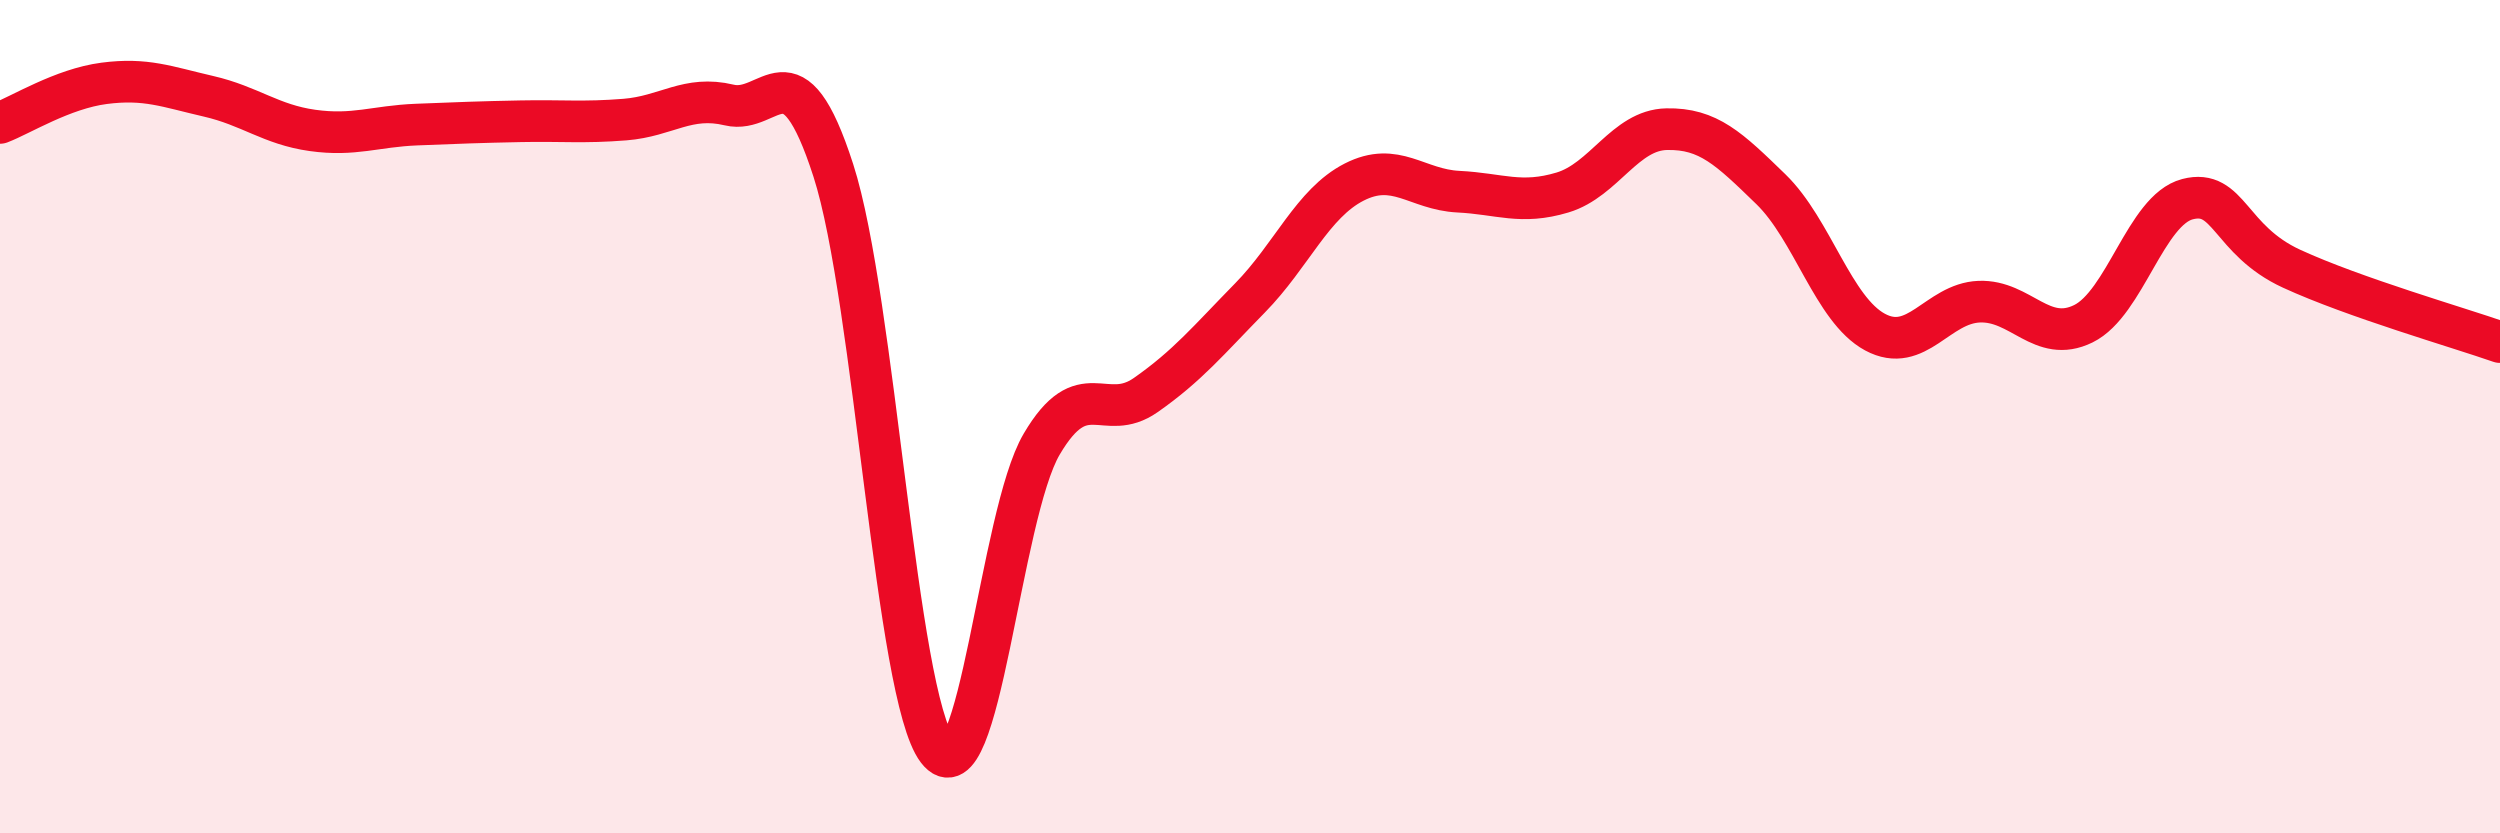
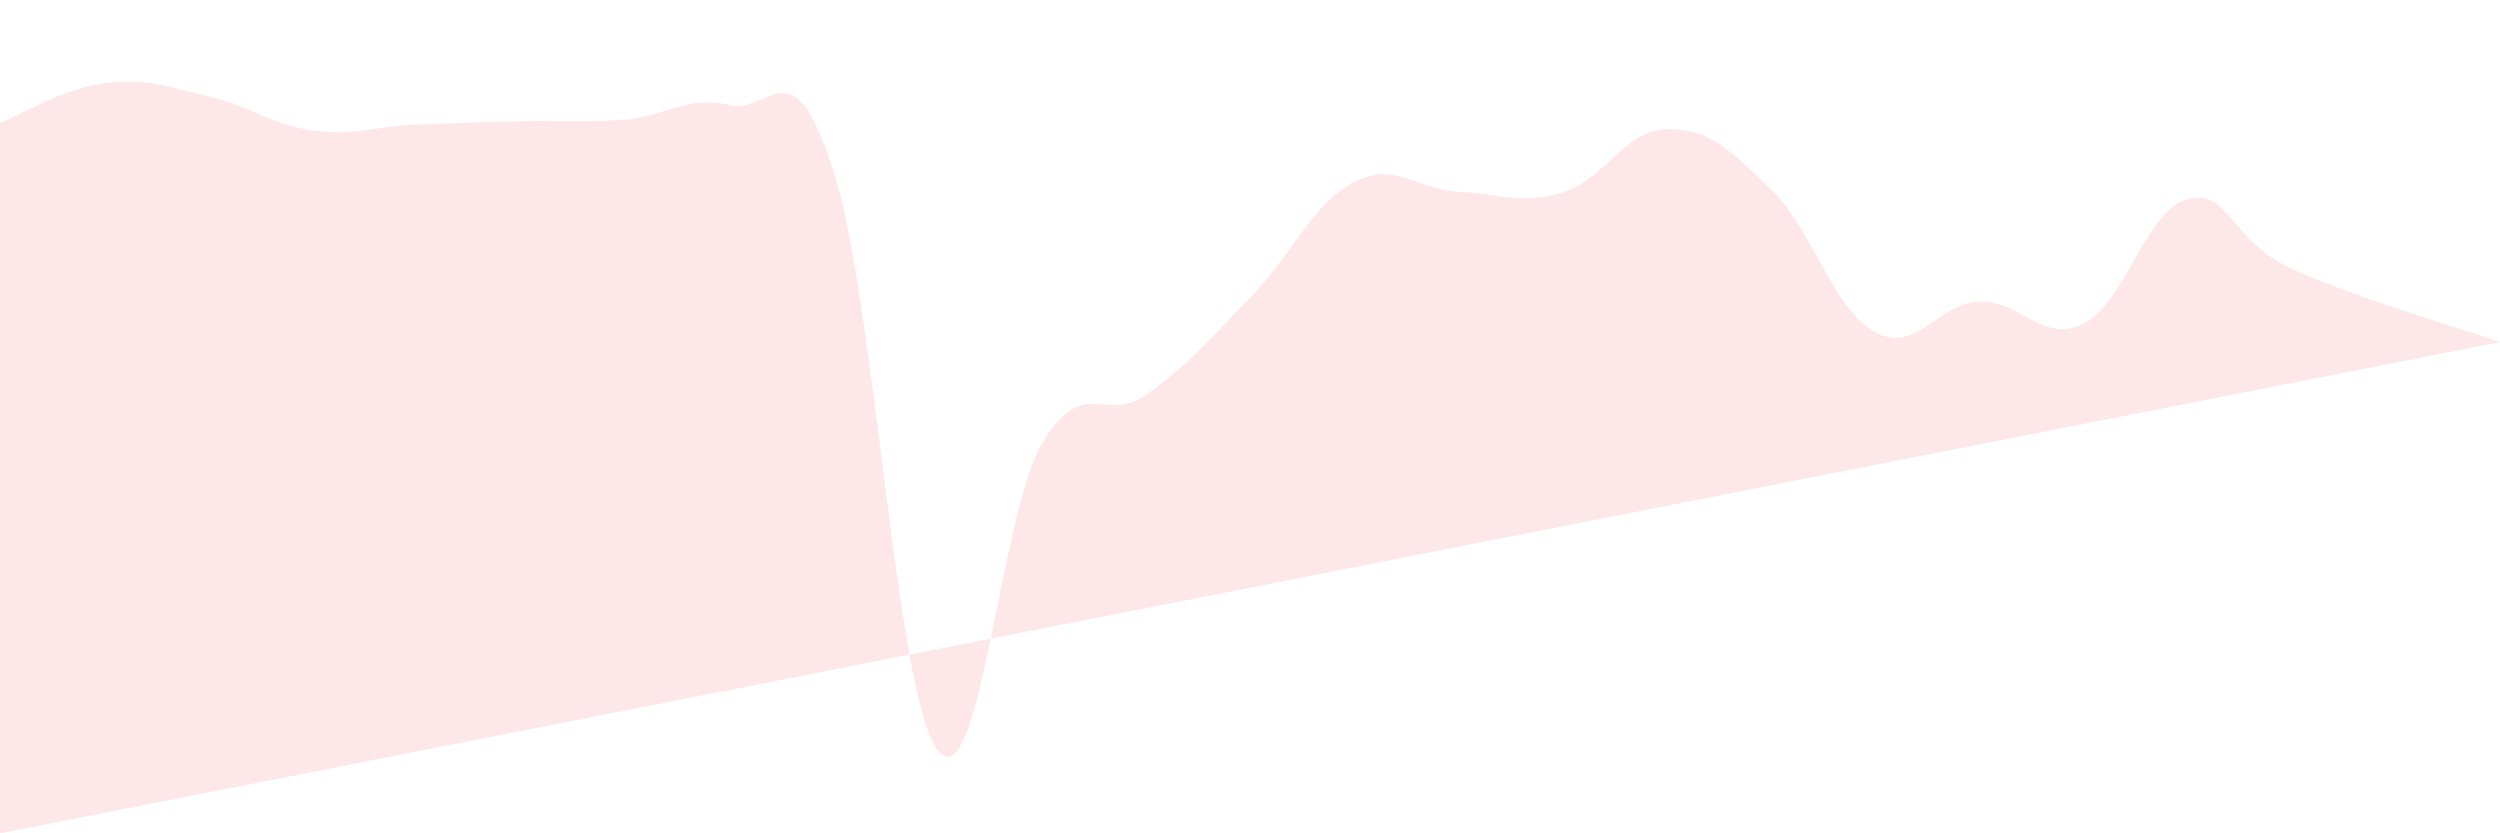
<svg xmlns="http://www.w3.org/2000/svg" width="60" height="20" viewBox="0 0 60 20">
-   <path d="M 0,2.95 C 0.5,2.76 1.5,2.13 2.5,2 C 3.5,1.87 4,2.08 5,2.31 C 6,2.54 6.5,2.99 7.5,3.13 C 8.5,3.27 9,3.03 10,2.99 C 11,2.95 11.5,2.93 12.5,2.91 C 13.5,2.89 14,2.95 15,2.87 C 16,2.79 16.5,2.28 17.5,2.52 C 18.5,2.76 19,0.99 20,4.09 C 21,7.19 21.5,16.69 22.5,18 C 23.5,19.31 24,12.36 25,10.66 C 26,8.96 26.5,10.18 27.5,9.48 C 28.5,8.78 29,8.17 30,7.15 C 31,6.13 31.5,4.88 32.5,4.37 C 33.5,3.86 34,4.55 35,4.6 C 36,4.65 36.5,4.92 37.5,4.62 C 38.5,4.32 39,3.12 40,3.1 C 41,3.08 41.5,3.57 42.5,4.54 C 43.5,5.51 44,7.43 45,7.97 C 46,8.51 46.5,7.28 47.5,7.24 C 48.5,7.2 49,8.26 50,7.77 C 51,7.28 51.5,5.04 52.5,4.78 C 53.5,4.52 53.5,5.76 55,6.45 C 56.5,7.14 59,7.86 60,8.21L60 20L0 20Z" fill="#EB0A25" opacity="0.1" stroke-linecap="round" stroke-linejoin="round" />
-   <path d="M 0,2.95 C 0.5,2.76 1.5,2.13 2.5,2 C 3.5,1.87 4,2.08 5,2.31 C 6,2.54 6.5,2.99 7.5,3.13 C 8.5,3.27 9,3.03 10,2.99 C 11,2.95 11.5,2.93 12.5,2.91 C 13.5,2.89 14,2.95 15,2.87 C 16,2.79 16.5,2.28 17.5,2.52 C 18.5,2.76 19,0.99 20,4.09 C 21,7.19 21.5,16.69 22.5,18 C 23.5,19.31 24,12.36 25,10.66 C 26,8.96 26.5,10.18 27.5,9.48 C 28.5,8.78 29,8.17 30,7.15 C 31,6.13 31.5,4.88 32.5,4.37 C 33.5,3.86 34,4.55 35,4.6 C 36,4.65 36.5,4.92 37.5,4.62 C 38.5,4.32 39,3.12 40,3.1 C 41,3.08 41.5,3.57 42.5,4.54 C 43.5,5.51 44,7.43 45,7.97 C 46,8.51 46.5,7.28 47.5,7.24 C 48.5,7.2 49,8.26 50,7.77 C 51,7.28 51.5,5.04 52.5,4.78 C 53.5,4.52 53.5,5.76 55,6.45 C 56.5,7.14 59,7.86 60,8.21" stroke="#EB0A25" stroke-width="1" fill="none" stroke-linecap="round" stroke-linejoin="round" />
+   <path d="M 0,2.95 C 0.5,2.76 1.5,2.13 2.5,2 C 3.5,1.87 4,2.08 5,2.31 C 6,2.54 6.5,2.99 7.5,3.13 C 8.5,3.27 9,3.03 10,2.99 C 11,2.95 11.5,2.93 12.5,2.91 C 13.5,2.89 14,2.95 15,2.87 C 16,2.79 16.5,2.28 17.5,2.52 C 18.5,2.76 19,0.99 20,4.09 C 21,7.19 21.5,16.69 22.5,18 C 23.5,19.31 24,12.36 25,10.66 C 26,8.96 26.5,10.18 27.5,9.48 C 28.5,8.78 29,8.17 30,7.15 C 31,6.13 31.5,4.88 32.5,4.37 C 33.5,3.86 34,4.55 35,4.6 C 36,4.65 36.5,4.92 37.5,4.62 C 38.5,4.32 39,3.12 40,3.1 C 41,3.08 41.5,3.57 42.5,4.54 C 43.5,5.51 44,7.43 45,7.97 C 46,8.51 46.5,7.28 47.5,7.24 C 48.5,7.2 49,8.26 50,7.77 C 51,7.28 51.5,5.04 52.5,4.78 C 53.5,4.52 53.5,5.76 55,6.45 C 56.5,7.14 59,7.86 60,8.21L0 20Z" fill="#EB0A25" opacity="0.1" stroke-linecap="round" stroke-linejoin="round" />
</svg>